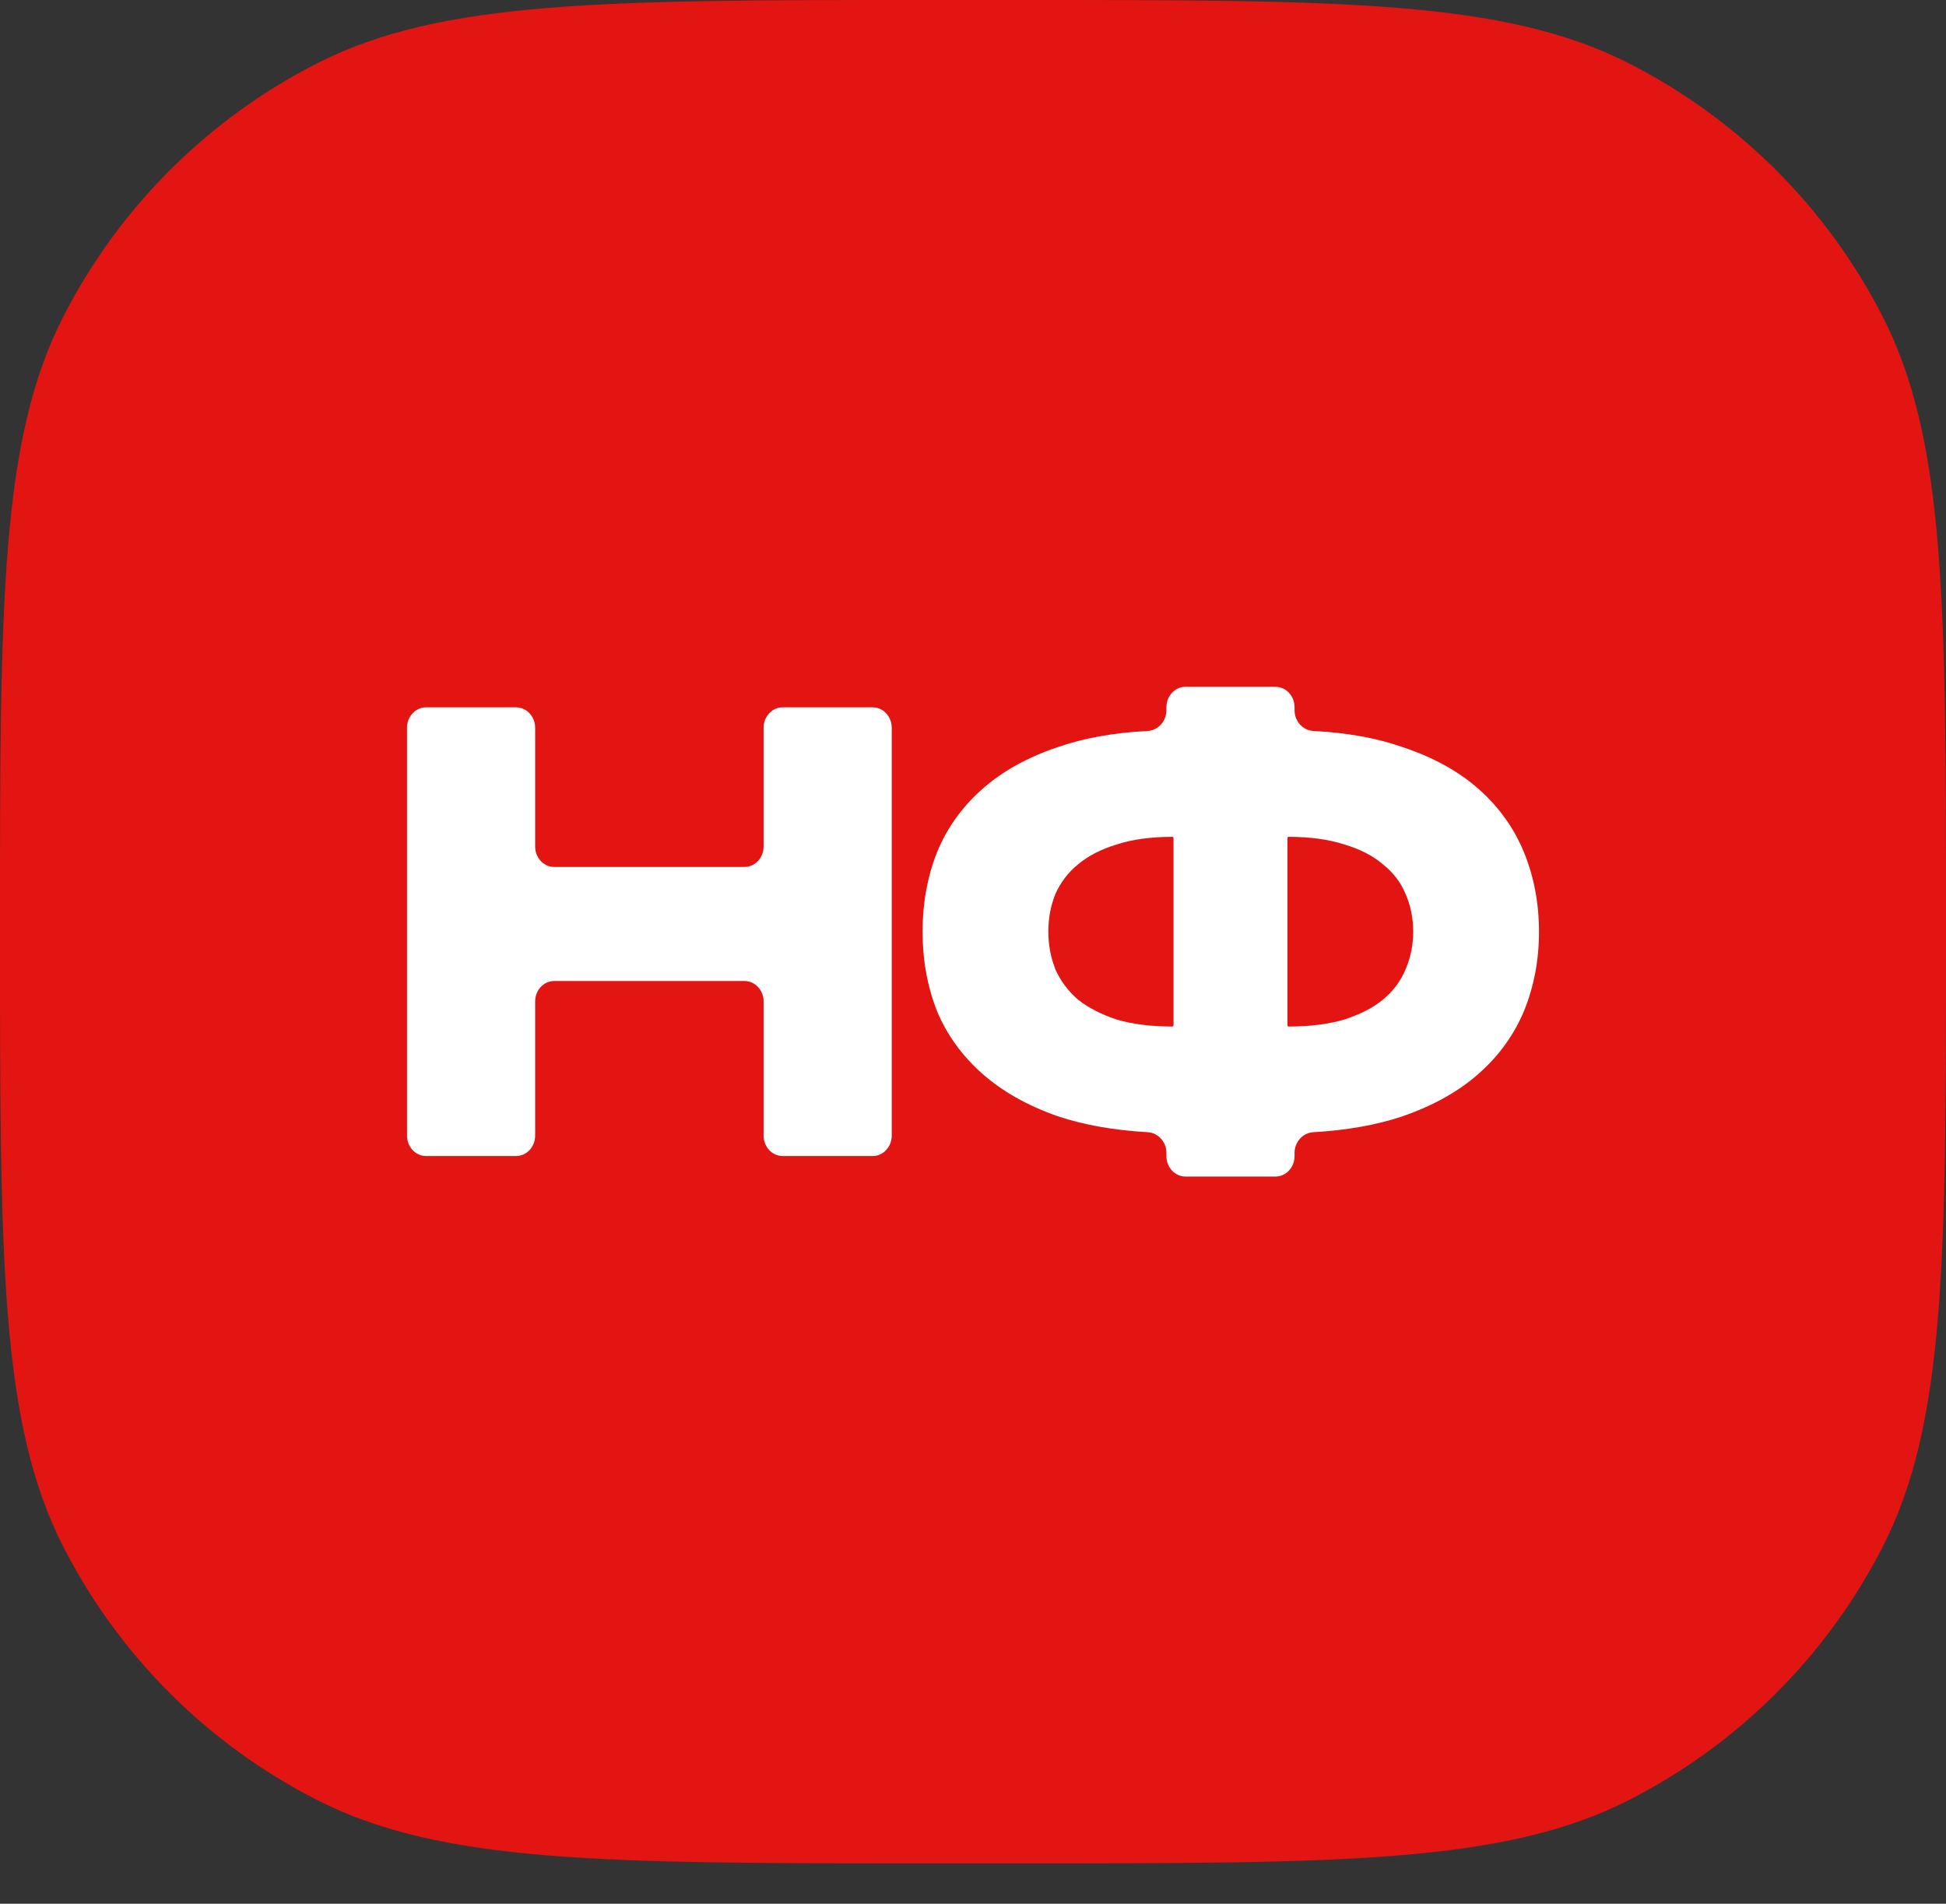
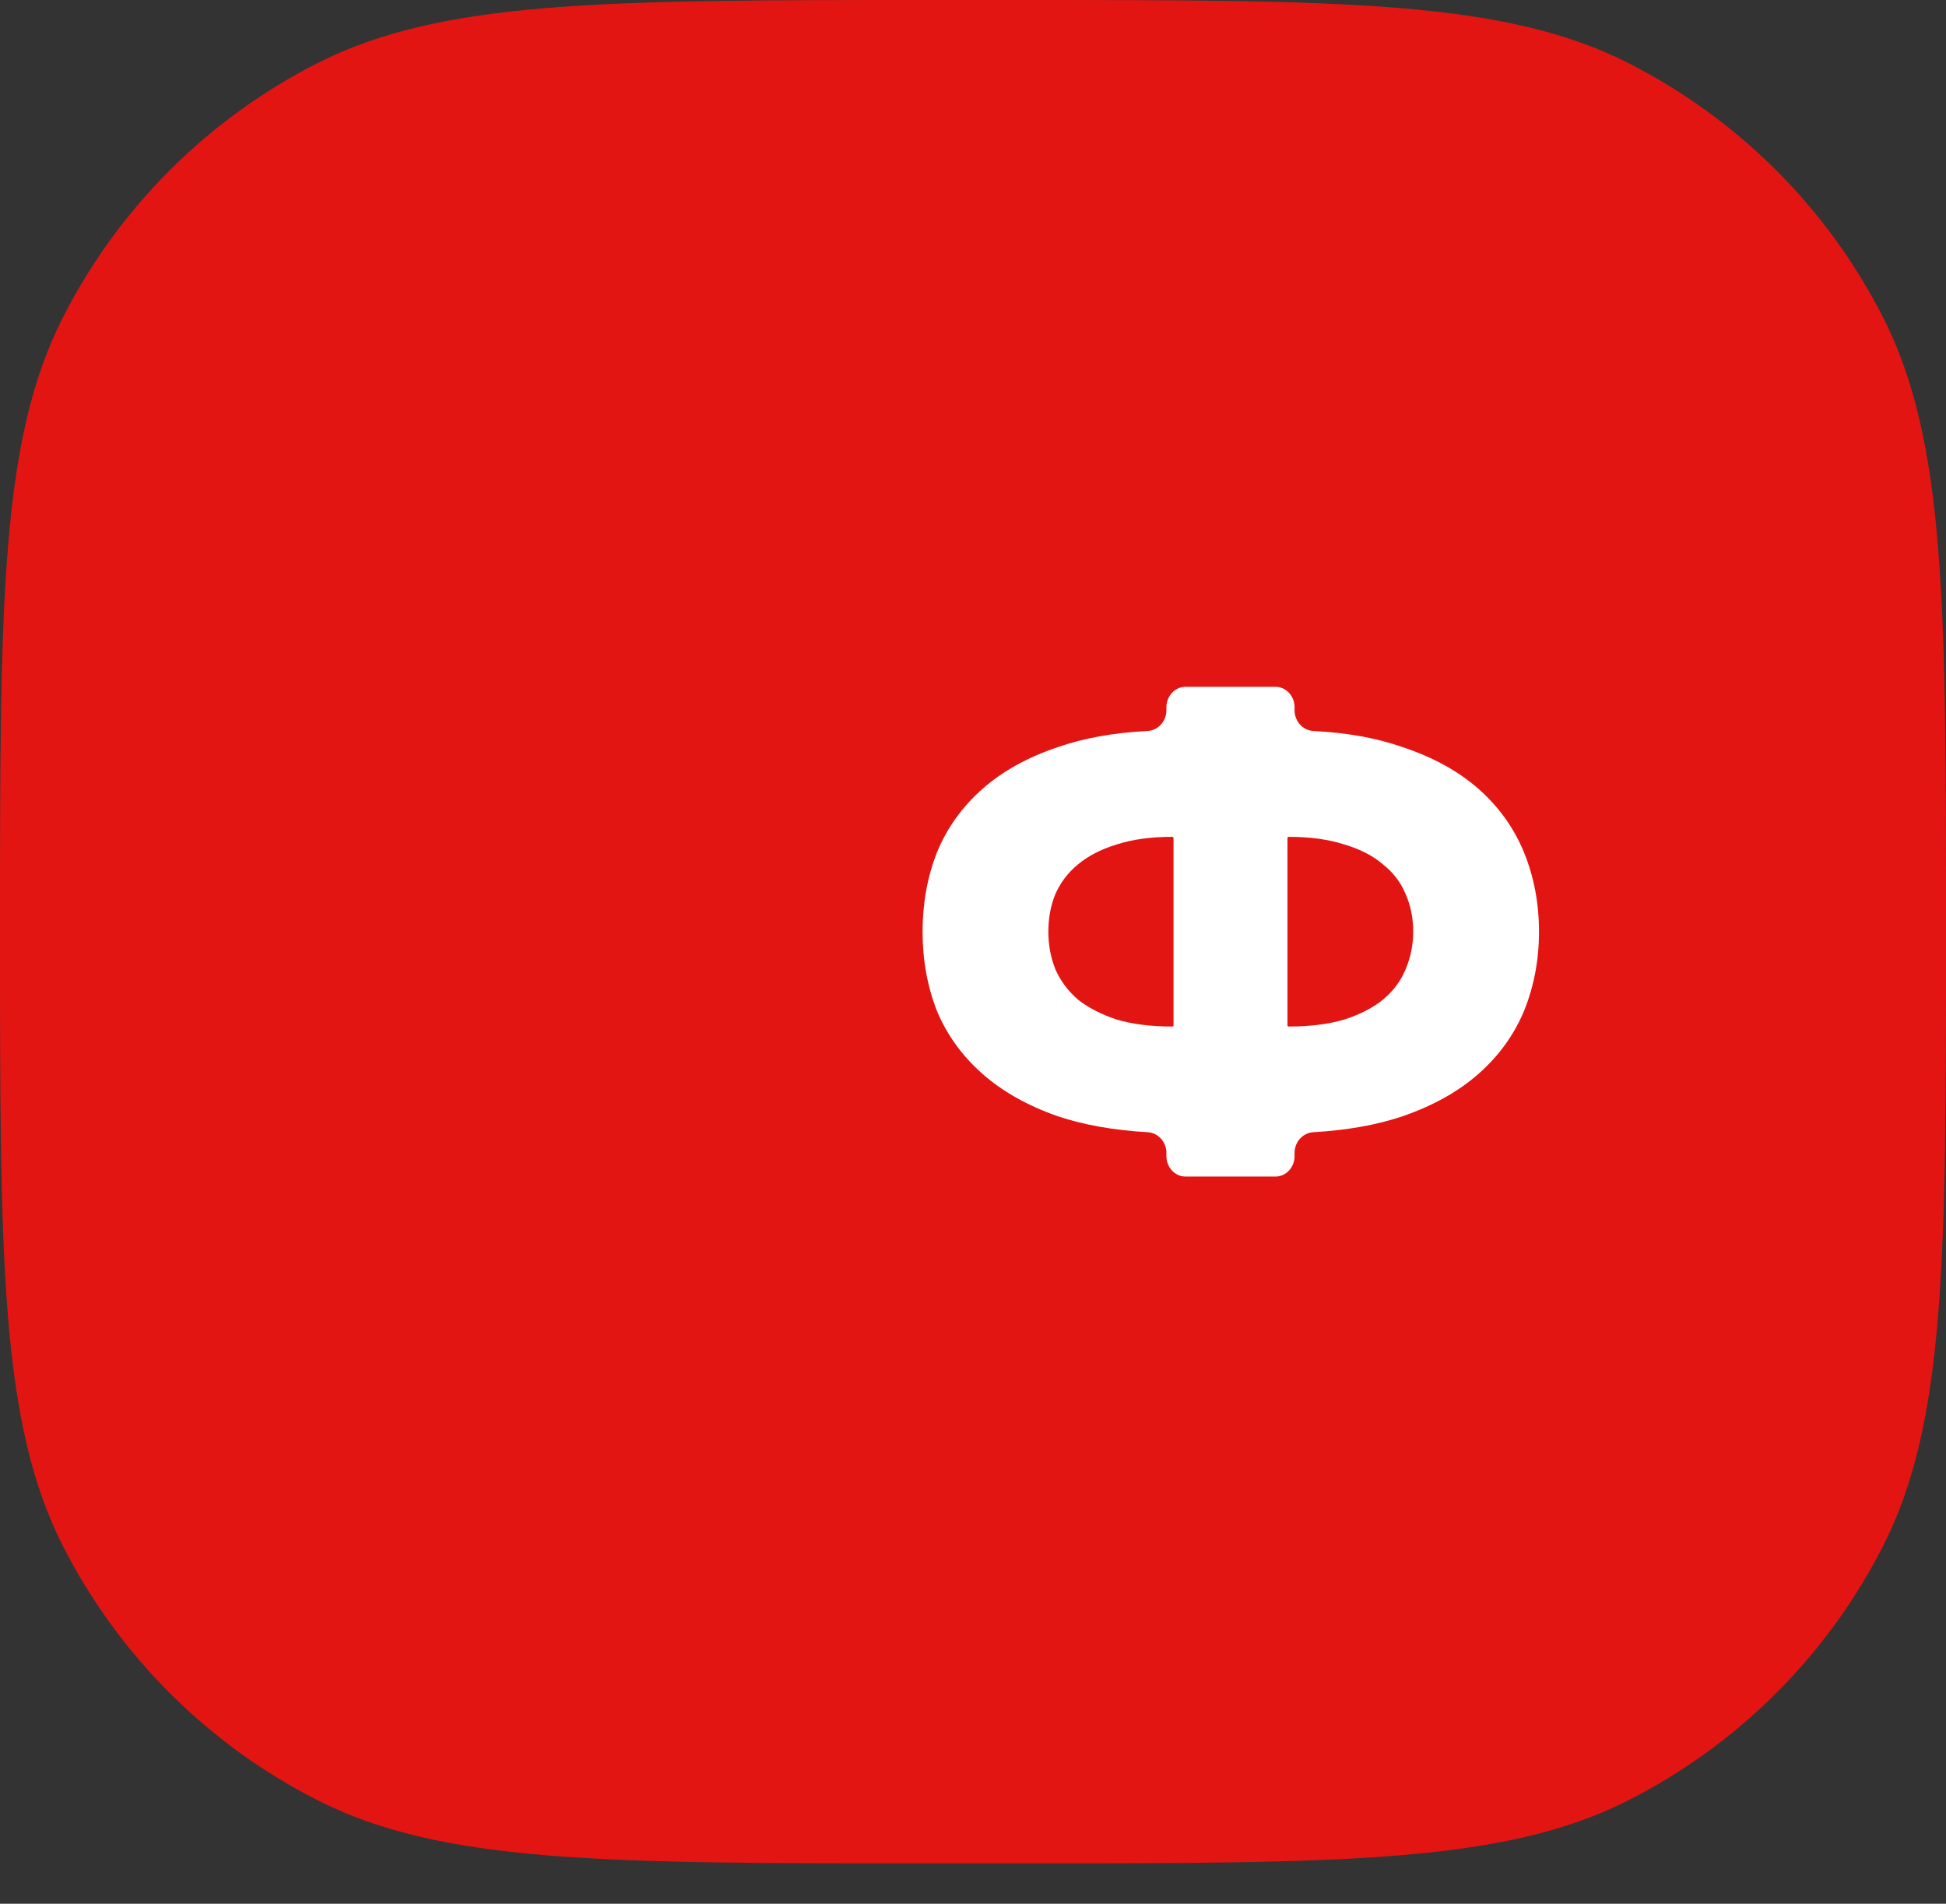
<svg xmlns="http://www.w3.org/2000/svg" width="46" height="45" viewBox="0 0 46 45" fill="none">
  <rect x="0" y="0" width="46" height="45" fill="#333333" stroke="none" />
  <path d="M-3.8506e-06 22.023C-2.49712e-06 14.282 -1.82038e-06 10.411 1.498 7.481C2.816 4.903 4.918 2.807 7.504 1.493C10.444 1.82604e-06 14.292 2.49893e-06 21.989 3.8447e-06L24.011 4.19819e-06C31.708 5.54396e-06 35.556 6.21685e-06 38.496 1.493C41.082 2.807 43.184 4.903 44.502 7.481C46 10.411 46 14.282 46 22.023C46 29.764 46 33.634 44.502 36.565C43.184 39.143 41.082 41.239 38.496 42.553C35.556 44.046 31.708 44.046 24.011 44.046L21.989 44.046C14.292 44.046 10.444 44.046 7.504 42.552C4.918 41.239 2.816 39.143 1.498 36.565C-5.88082e-06 33.634 -5.20408e-06 29.764 -3.8506e-06 22.023Z" fill="#E31513" />
-   <path d="M18.05 17.203C18.05 16.936 18.252 16.72 18.501 16.72H20.628C20.877 16.72 21.079 16.936 21.079 17.203V26.843C21.079 27.11 20.877 27.326 20.628 27.326H18.501C18.252 27.326 18.05 27.11 18.05 26.843V23.672C18.05 23.405 17.848 23.189 17.599 23.189H13.101C12.852 23.189 12.65 23.405 12.65 23.672V26.843C12.65 27.11 12.448 27.326 12.199 27.326H10.072C9.823 27.326 9.621 27.11 9.621 26.843V17.203C9.621 16.936 9.823 16.72 10.072 16.72H12.199C12.448 16.72 12.65 16.936 12.65 17.203V20.01C12.65 20.277 12.852 20.493 13.101 20.493H17.599C17.848 20.493 18.05 20.277 18.05 20.01V17.203Z" fill="white" />
  <path d="M36.379 22.023C36.379 22.69 36.262 23.311 36.029 23.887C35.795 24.452 35.44 24.947 34.963 25.371C34.486 25.796 33.883 26.134 33.154 26.386C32.544 26.592 31.84 26.717 31.043 26.763C30.798 26.777 30.601 26.991 30.601 27.253V27.328C30.601 27.595 30.399 27.811 30.15 27.811H28.023C27.774 27.811 27.572 27.595 27.572 27.328V27.253C27.572 26.991 27.375 26.777 27.13 26.763C26.331 26.717 25.623 26.592 25.005 26.386C24.285 26.134 23.687 25.796 23.21 25.371C22.733 24.947 22.378 24.452 22.144 23.887C21.92 23.311 21.808 22.69 21.808 22.023C21.808 21.356 21.92 20.735 22.144 20.159C22.378 19.584 22.733 19.084 23.21 18.66C23.687 18.235 24.285 17.902 25.005 17.66C25.622 17.446 26.328 17.319 27.125 17.279C27.372 17.267 27.572 17.052 27.572 16.788V16.718C27.572 16.451 27.774 16.235 28.023 16.235H30.15C30.399 16.235 30.601 16.451 30.601 16.718V16.788C30.601 17.052 30.8 17.267 31.048 17.279C31.843 17.319 32.545 17.446 33.154 17.66C33.883 17.902 34.486 18.235 34.963 18.66C35.44 19.084 35.795 19.584 36.029 20.159C36.262 20.735 36.379 21.356 36.379 22.023ZM24.781 22.023C24.781 22.336 24.837 22.634 24.949 22.917C25.071 23.189 25.248 23.427 25.482 23.629C25.725 23.821 26.029 23.977 26.394 24.099C26.768 24.21 27.207 24.265 27.712 24.265C27.727 24.265 27.74 24.252 27.74 24.235V19.811C27.74 19.794 27.727 19.781 27.712 19.781C27.207 19.781 26.768 19.841 26.394 19.962C26.029 20.073 25.725 20.23 25.482 20.432C25.248 20.624 25.071 20.856 24.949 21.129C24.837 21.402 24.781 21.7 24.781 22.023ZM30.461 24.265C30.966 24.265 31.405 24.21 31.779 24.099C32.153 23.977 32.457 23.821 32.691 23.629C32.934 23.427 33.111 23.189 33.224 22.917C33.345 22.634 33.406 22.336 33.406 22.023C33.406 21.7 33.345 21.402 33.224 21.129C33.111 20.856 32.934 20.624 32.691 20.432C32.457 20.23 32.153 20.073 31.779 19.962C31.405 19.841 30.966 19.781 30.461 19.781C30.445 19.781 30.433 19.794 30.433 19.811V24.235C30.433 24.252 30.445 24.265 30.461 24.265Z" fill="white" />
</svg>